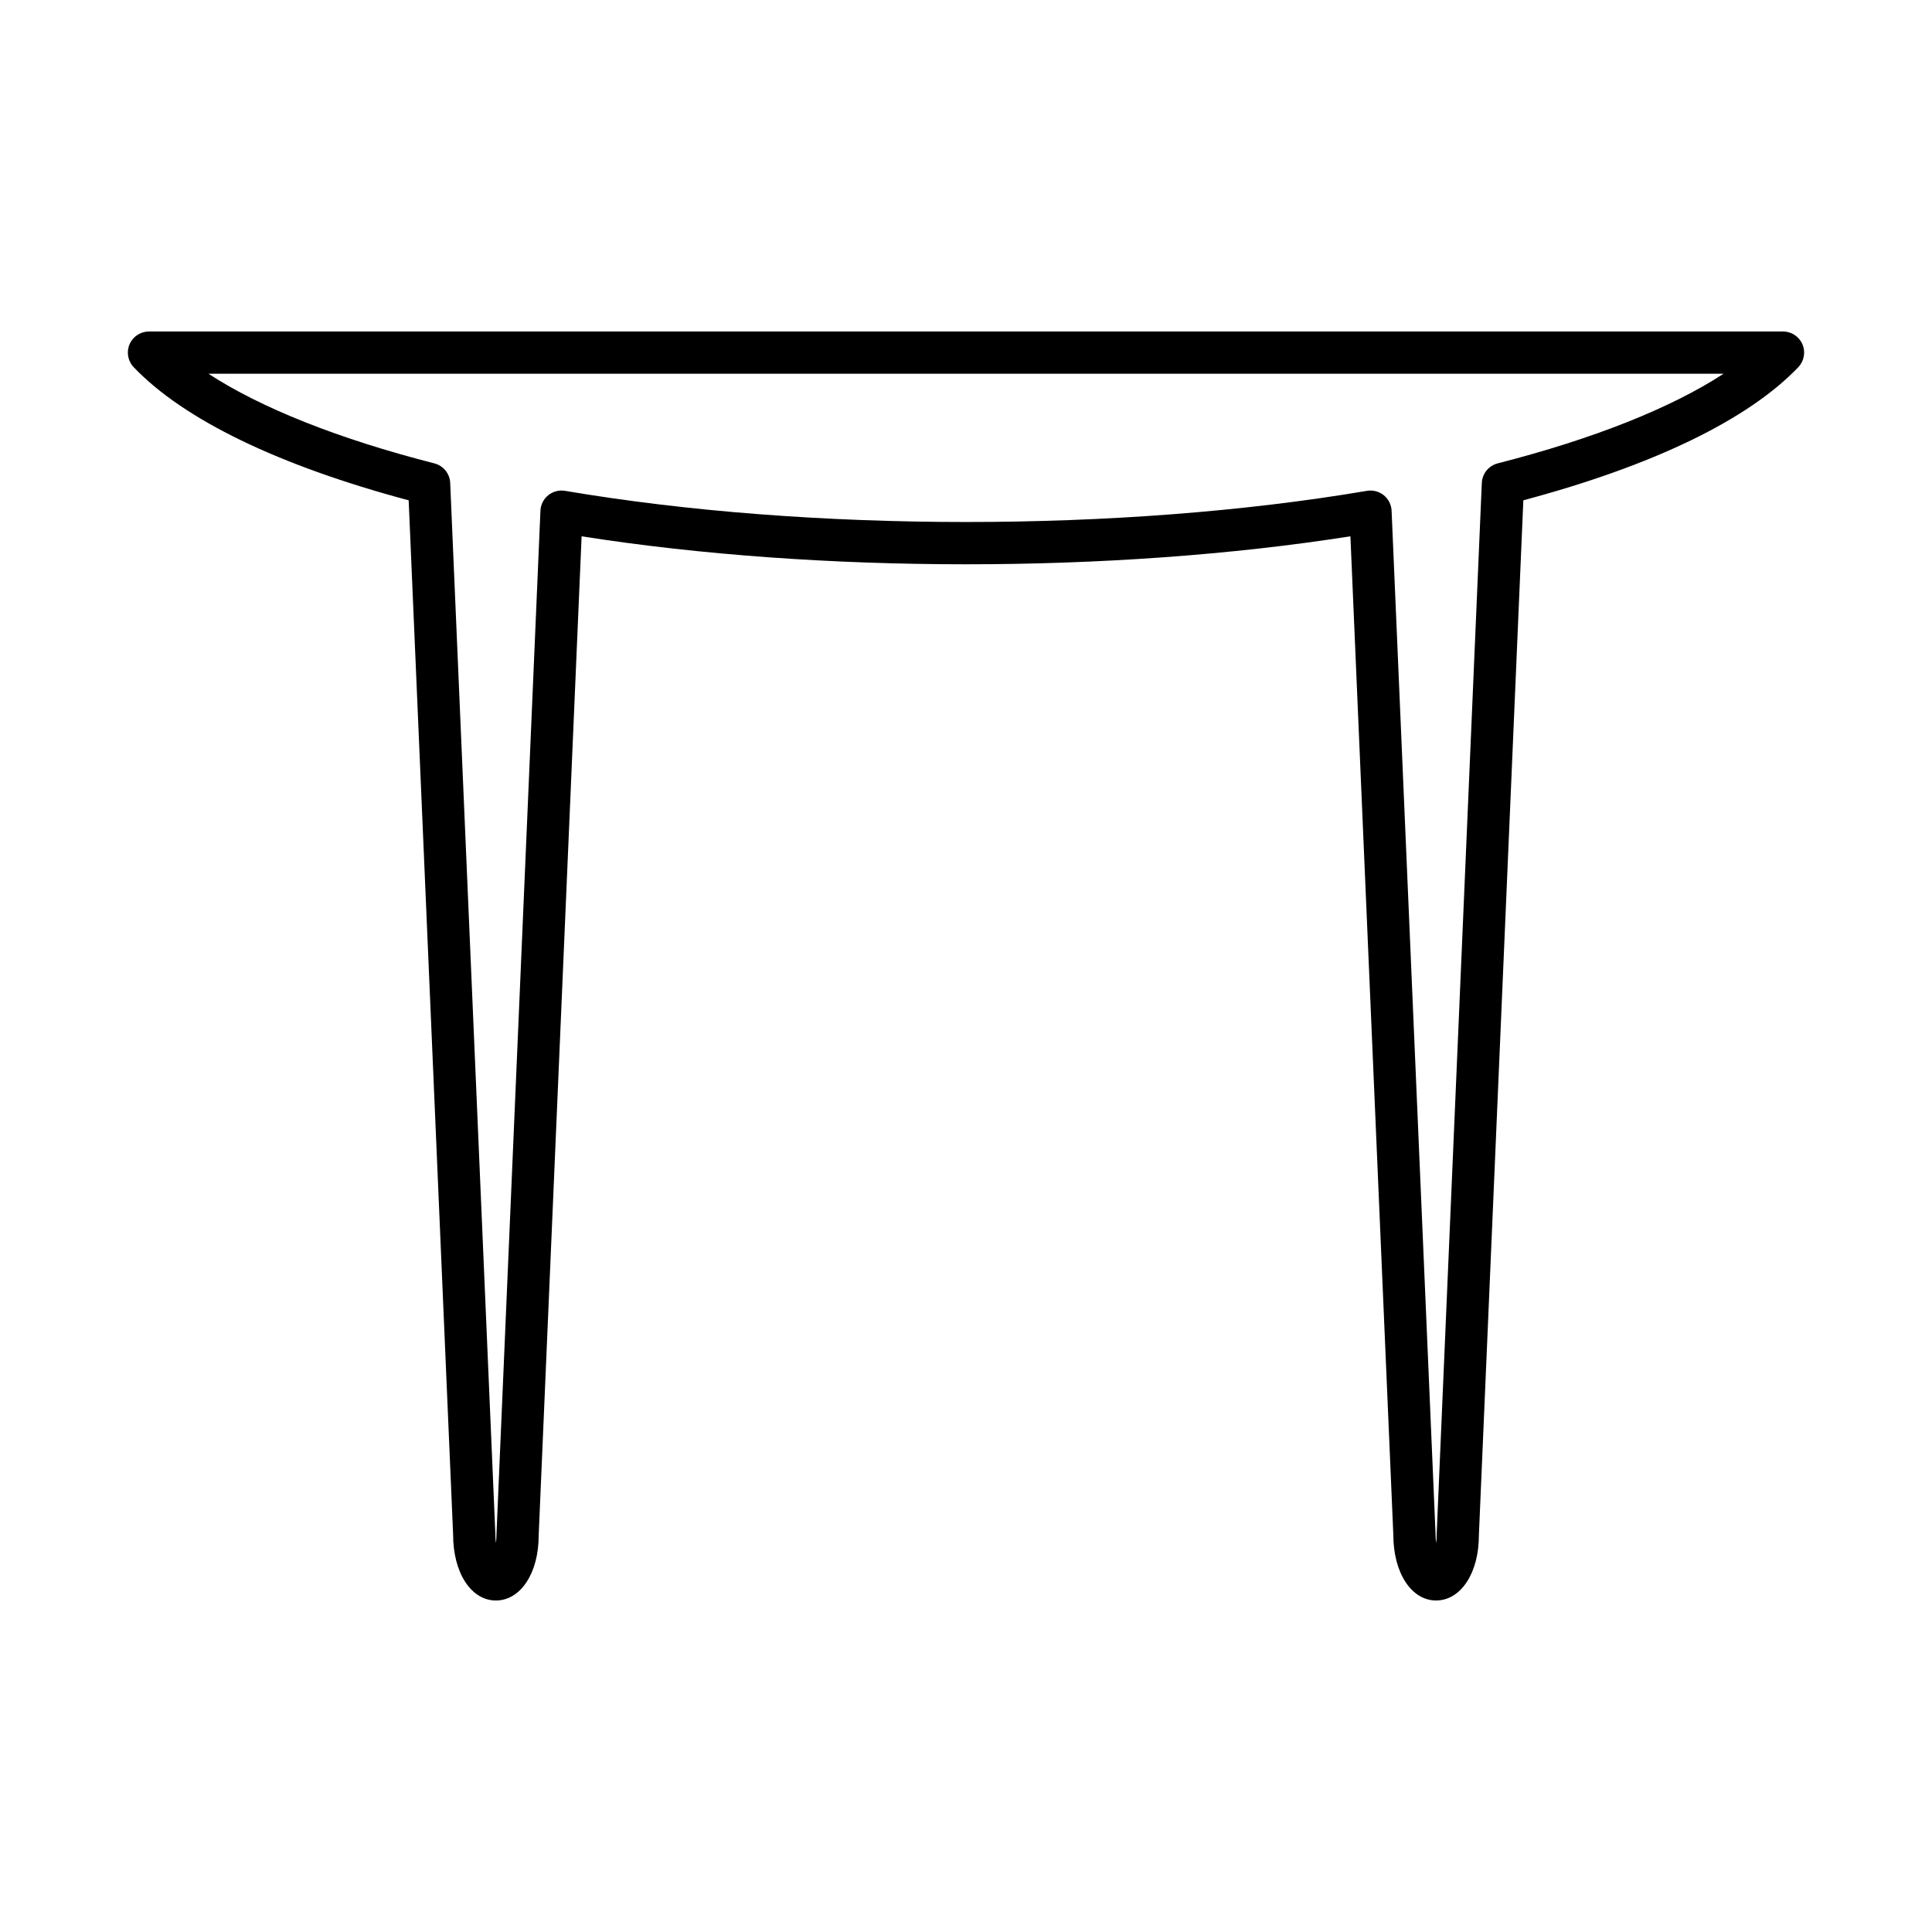
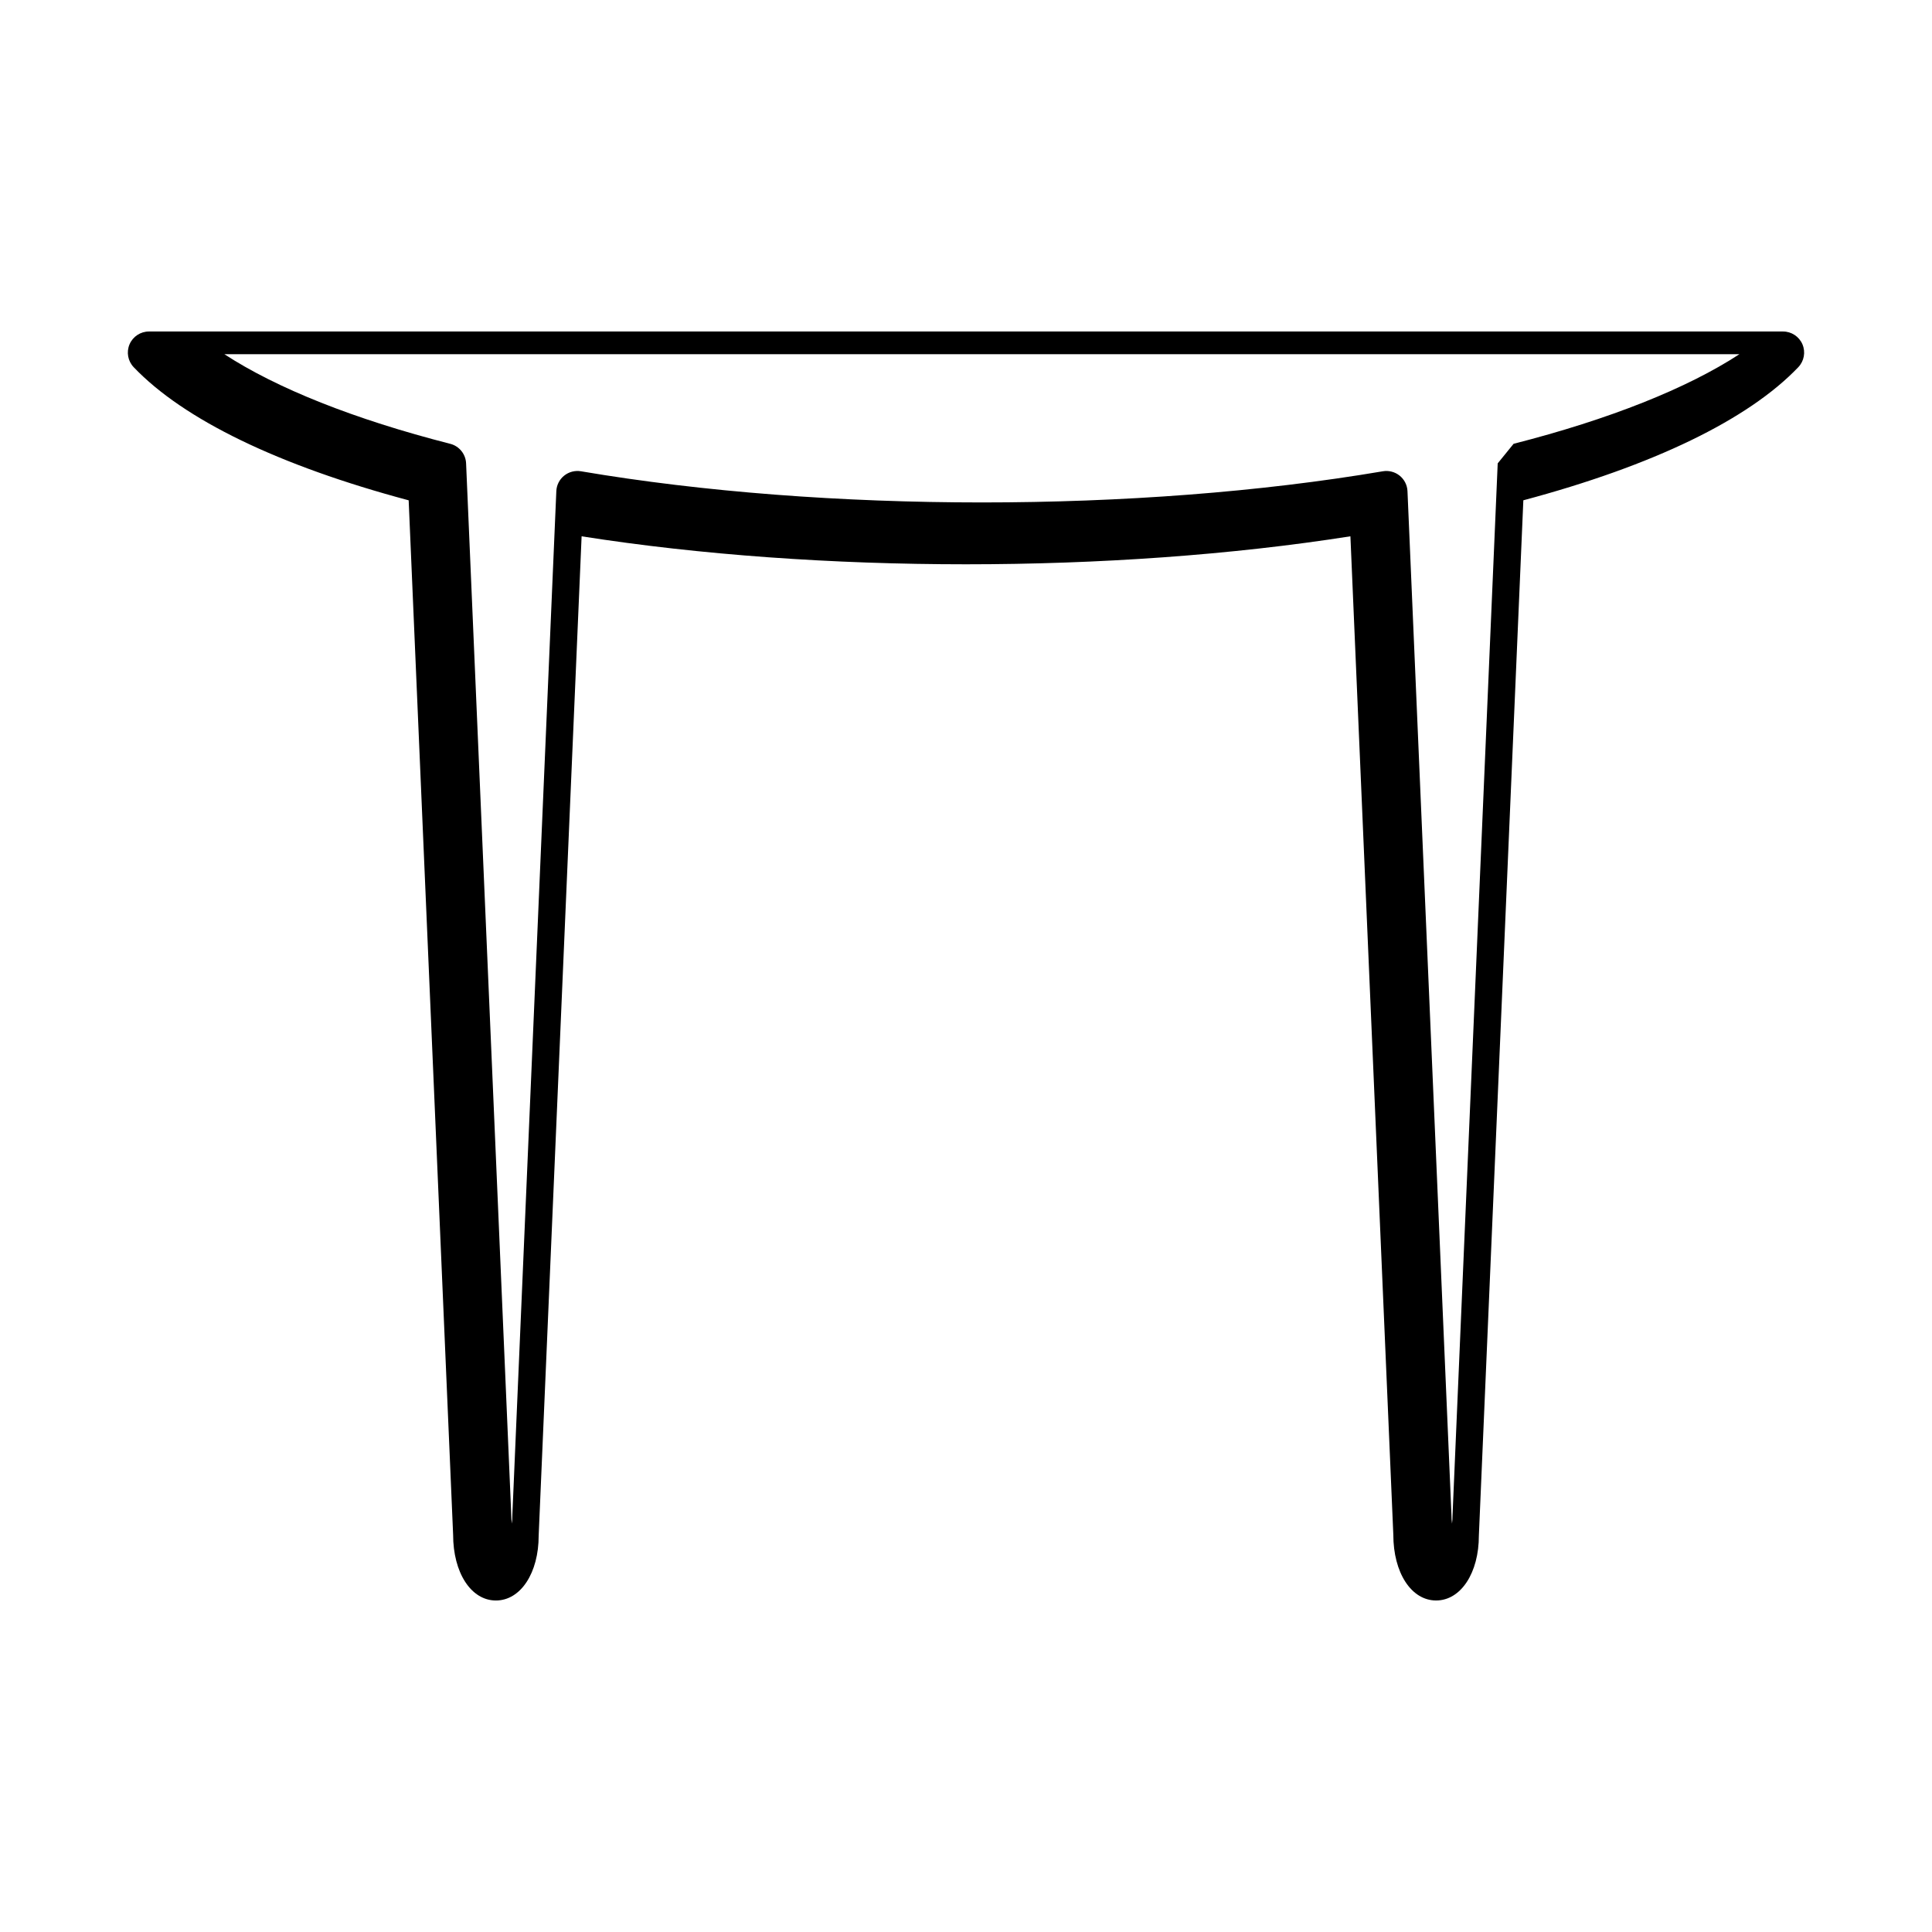
<svg xmlns="http://www.w3.org/2000/svg" fill="#000000" width="800px" height="800px" version="1.1" viewBox="144 144 512 512">
-   <path d="m616.52 231.85h-433.04c-2.242 0-4.266 1.336-5.148 3.394-0.879 2.062-0.449 4.445 1.098 6.066 13.277 13.91 38.422 26.074 72.871 35.281l11.781 274.12c0 10.105 4.769 17.438 11.34 17.438s11.34-7.332 11.332-17.199l11.379-264.82c62.891 9.883 140.79 9.891 203.74-0.004l11.371 264.58c0 10.105 4.769 17.438 11.34 17.438 6.57 0 11.34-7.332 11.332-17.199l11.785-274.36c34.445-9.203 59.59-21.367 72.867-35.277 1.543-1.621 1.977-4.008 1.098-6.066-0.883-2.055-2.906-3.391-5.148-3.391zm-75.613 34.949c-2.394 0.609-4.102 2.719-4.211 5.184l-11.969 278.73c0 0.816-0.051 1.57-0.137 2.25-0.094-0.742-0.152-1.57-0.156-2.488l-11.648-271.12c-0.066-1.605-0.824-3.102-2.07-4.113-1.254-1.008-2.879-1.43-4.457-1.164-64.863 11.016-147.69 11.012-212.51 0-1.578-0.266-3.207 0.156-4.457 1.164-1.25 1.004-2.004 2.504-2.07 4.109l-11.656 271.36c0 0.816-0.051 1.57-0.137 2.25-0.094-0.742-0.152-1.57-0.156-2.488l-11.965-278.49c-0.105-2.465-1.816-4.574-4.207-5.184-25.383-6.481-45.988-14.703-59.859-23.754h401.52c-13.867 9.055-34.469 17.27-59.852 23.75z" />
+   <path d="m616.52 231.85h-433.04c-2.242 0-4.266 1.336-5.148 3.394-0.879 2.062-0.449 4.445 1.098 6.066 13.277 13.91 38.422 26.074 72.871 35.281l11.781 274.12c0 10.105 4.769 17.438 11.34 17.438s11.34-7.332 11.332-17.199l11.379-264.82c62.891 9.883 140.79 9.891 203.74-0.004l11.371 264.58c0 10.105 4.769 17.438 11.34 17.438 6.57 0 11.34-7.332 11.332-17.199l11.785-274.36c34.445-9.203 59.59-21.367 72.867-35.277 1.543-1.621 1.977-4.008 1.098-6.066-0.883-2.055-2.906-3.391-5.148-3.391zm-75.613 34.949l-11.969 278.73c0 0.816-0.051 1.57-0.137 2.25-0.094-0.742-0.152-1.57-0.156-2.488l-11.648-271.12c-0.066-1.605-0.824-3.102-2.07-4.113-1.254-1.008-2.879-1.43-4.457-1.164-64.863 11.016-147.69 11.012-212.51 0-1.578-0.266-3.207 0.156-4.457 1.164-1.25 1.004-2.004 2.504-2.07 4.109l-11.656 271.36c0 0.816-0.051 1.57-0.137 2.25-0.094-0.742-0.152-1.57-0.156-2.488l-11.965-278.49c-0.105-2.465-1.816-4.574-4.207-5.184-25.383-6.481-45.988-14.703-59.859-23.754h401.52c-13.867 9.055-34.469 17.27-59.852 23.75z" />
</svg>